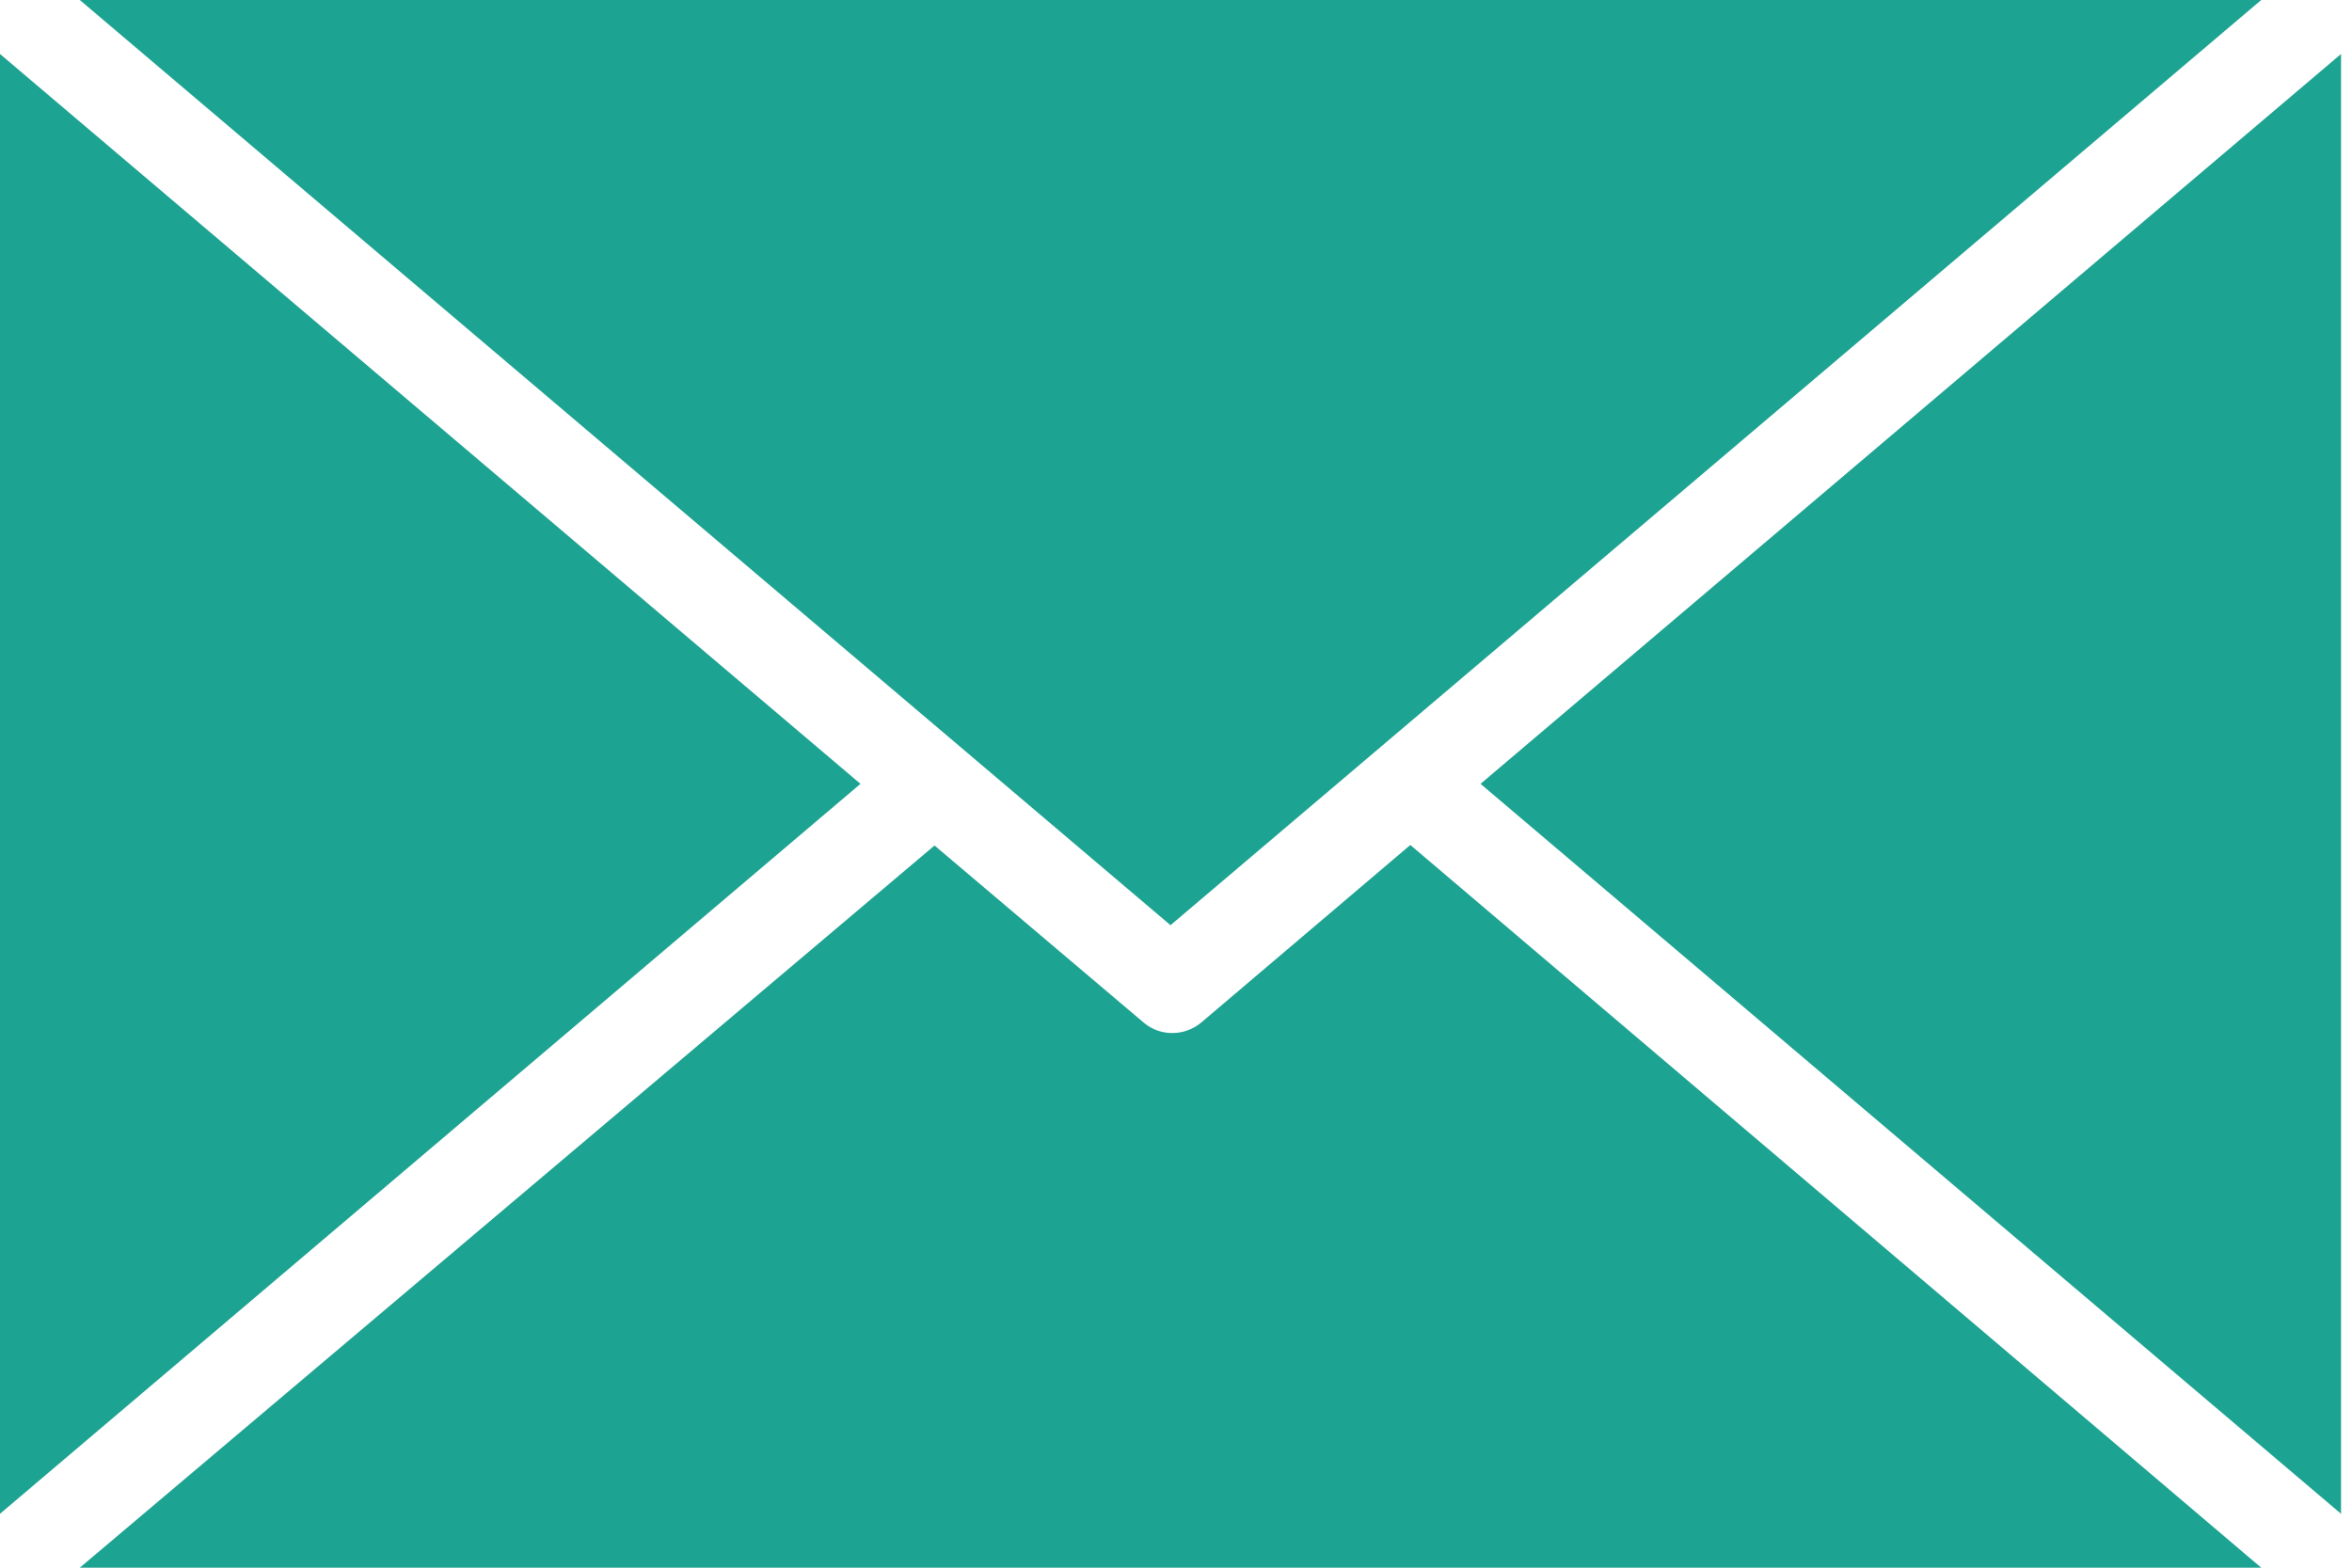
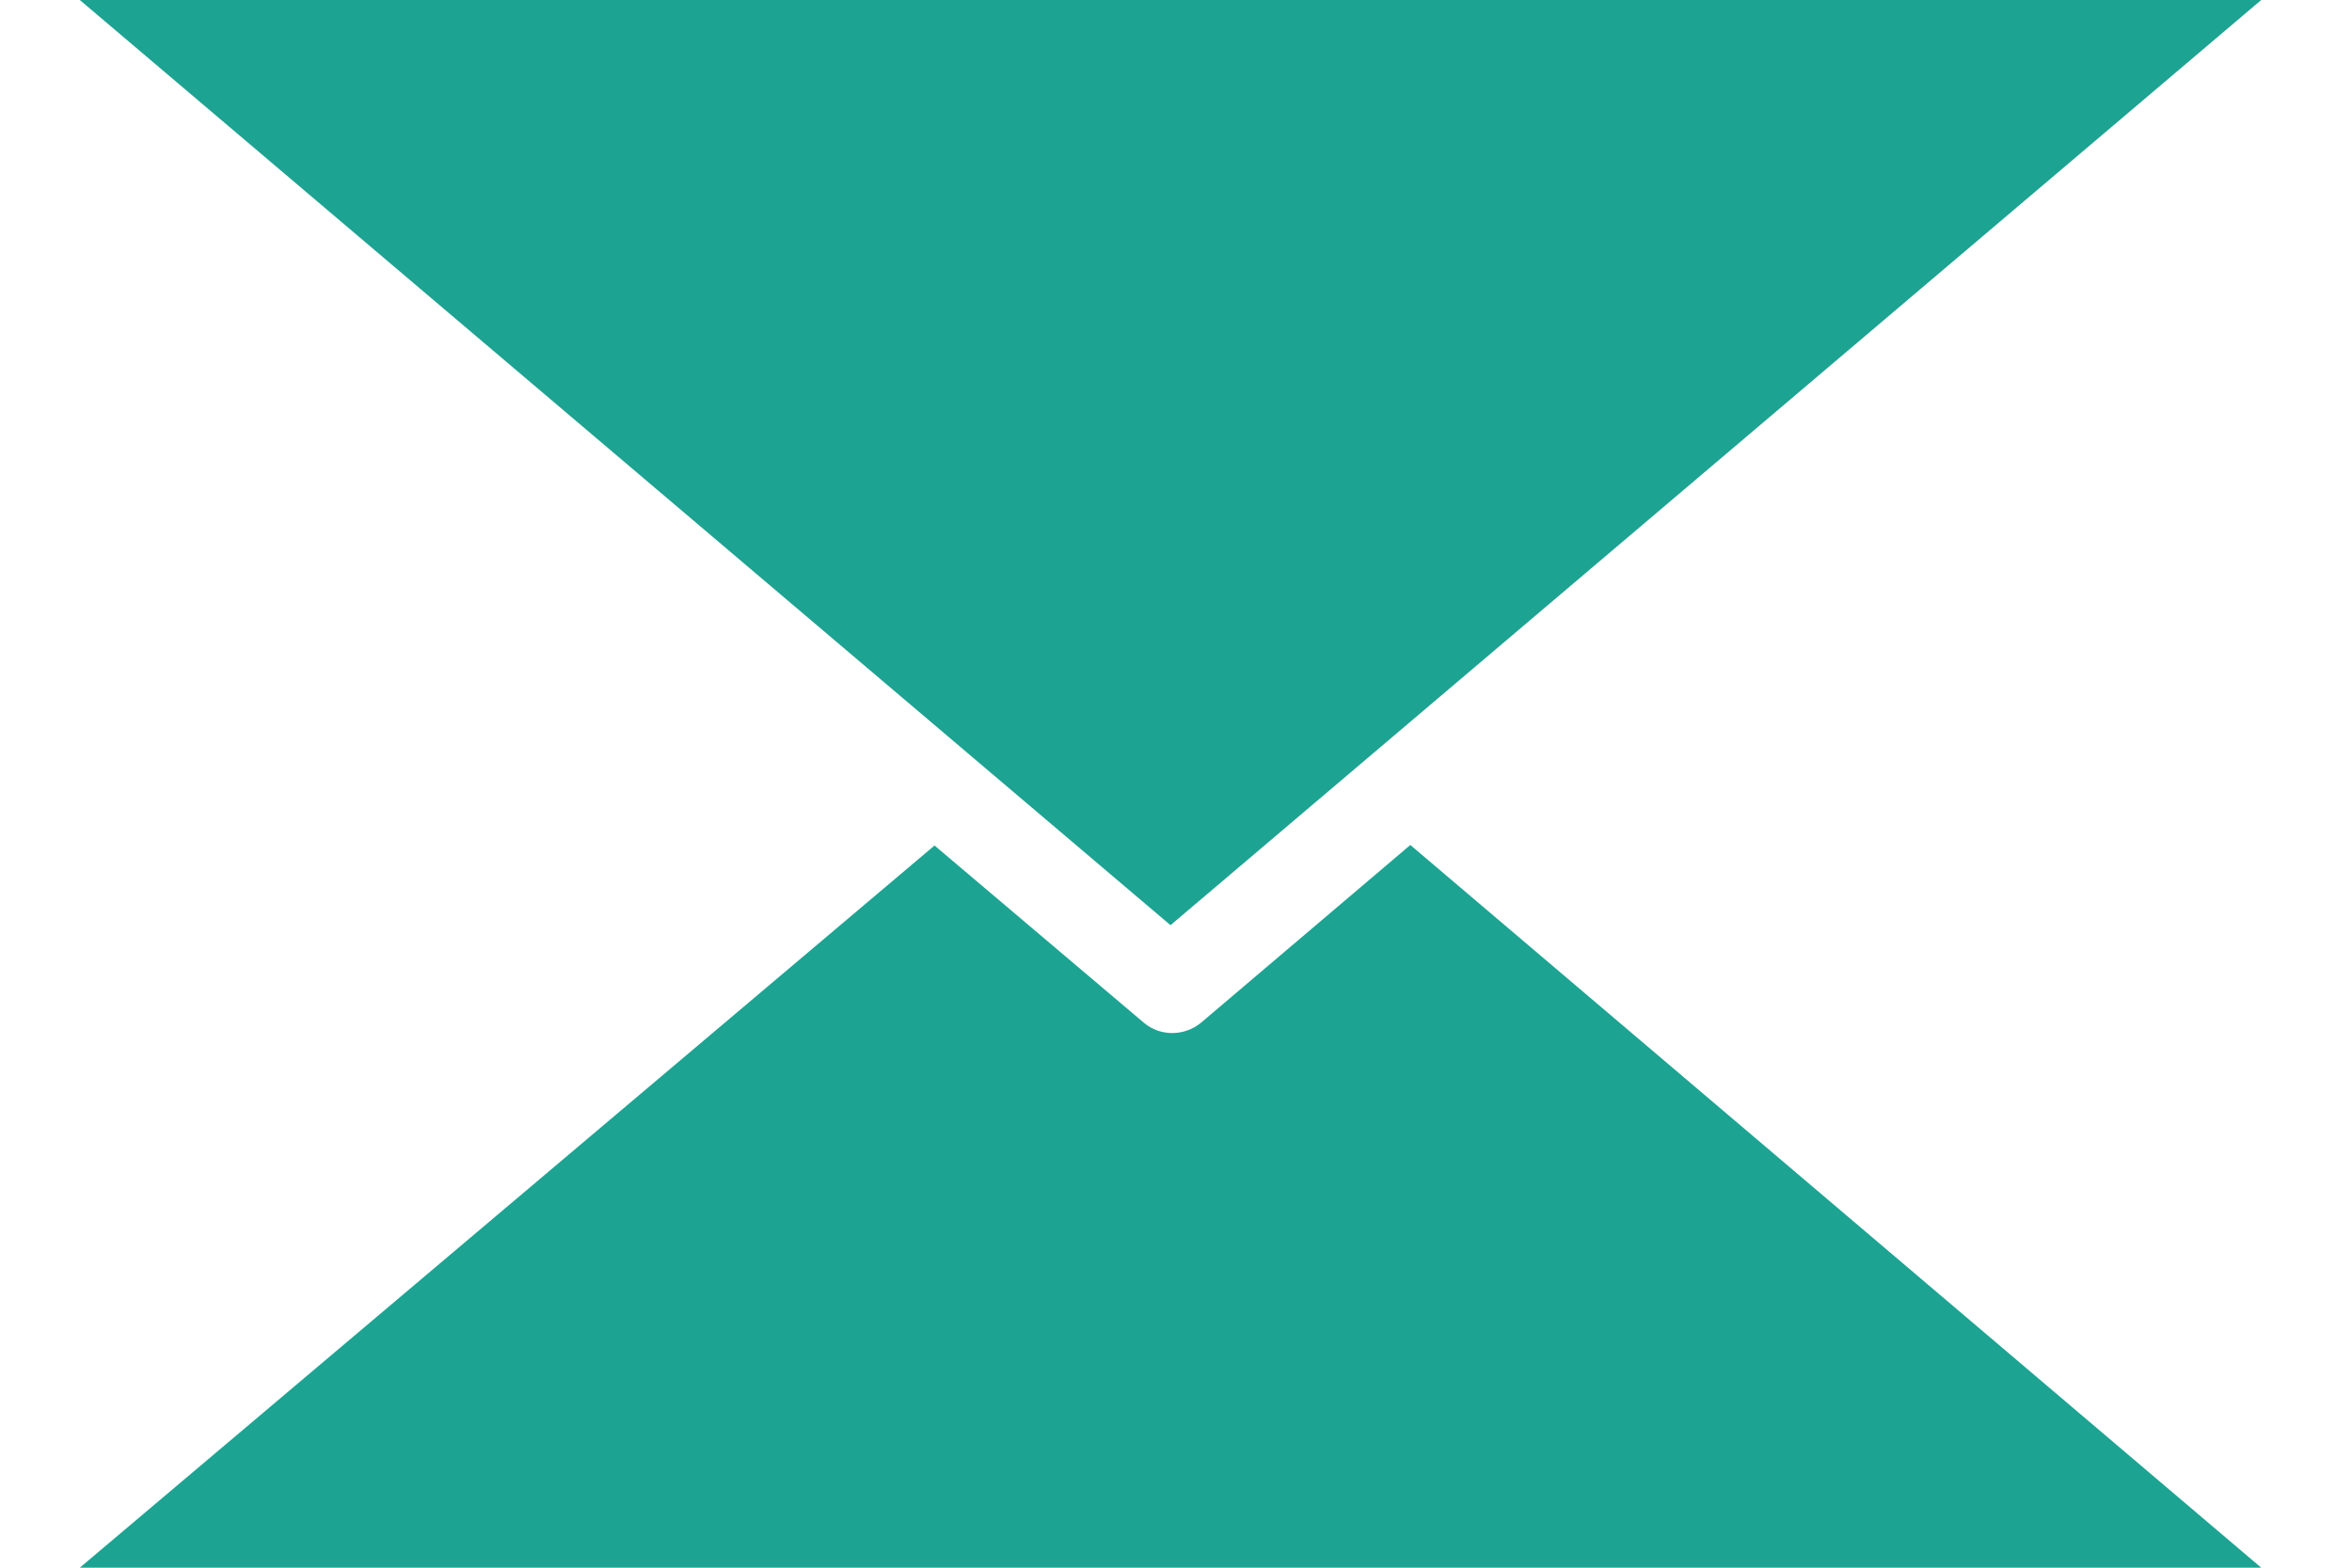
<svg xmlns="http://www.w3.org/2000/svg" width="27" height="18" viewBox="0 0 27 18" fill="none">
-   <path d="M16.19 9.702L13.788 11.742C13.596 11.901 13.316 11.901 13.13 11.742L10.728 9.708L0.916 18H25.958L16.19 9.702Z" fill="#1DA392" />
-   <path d="M0 0.62V17.381L9.878 9L0 0.62Z" fill="#1DA392" />
+   <path d="M16.19 9.702L13.788 11.742C13.596 11.901 13.316 11.901 13.13 11.742L10.728 9.708L0.916 18H25.958L16.19 9.702" fill="#1DA392" />
  <path d="M0.916 0L13.437 10.623L25.958 0H0.916Z" fill="#1DA392" />
-   <path d="M16.996 9L26.874 17.381V0.62L16.996 9Z" fill="#1DA392" />
</svg>